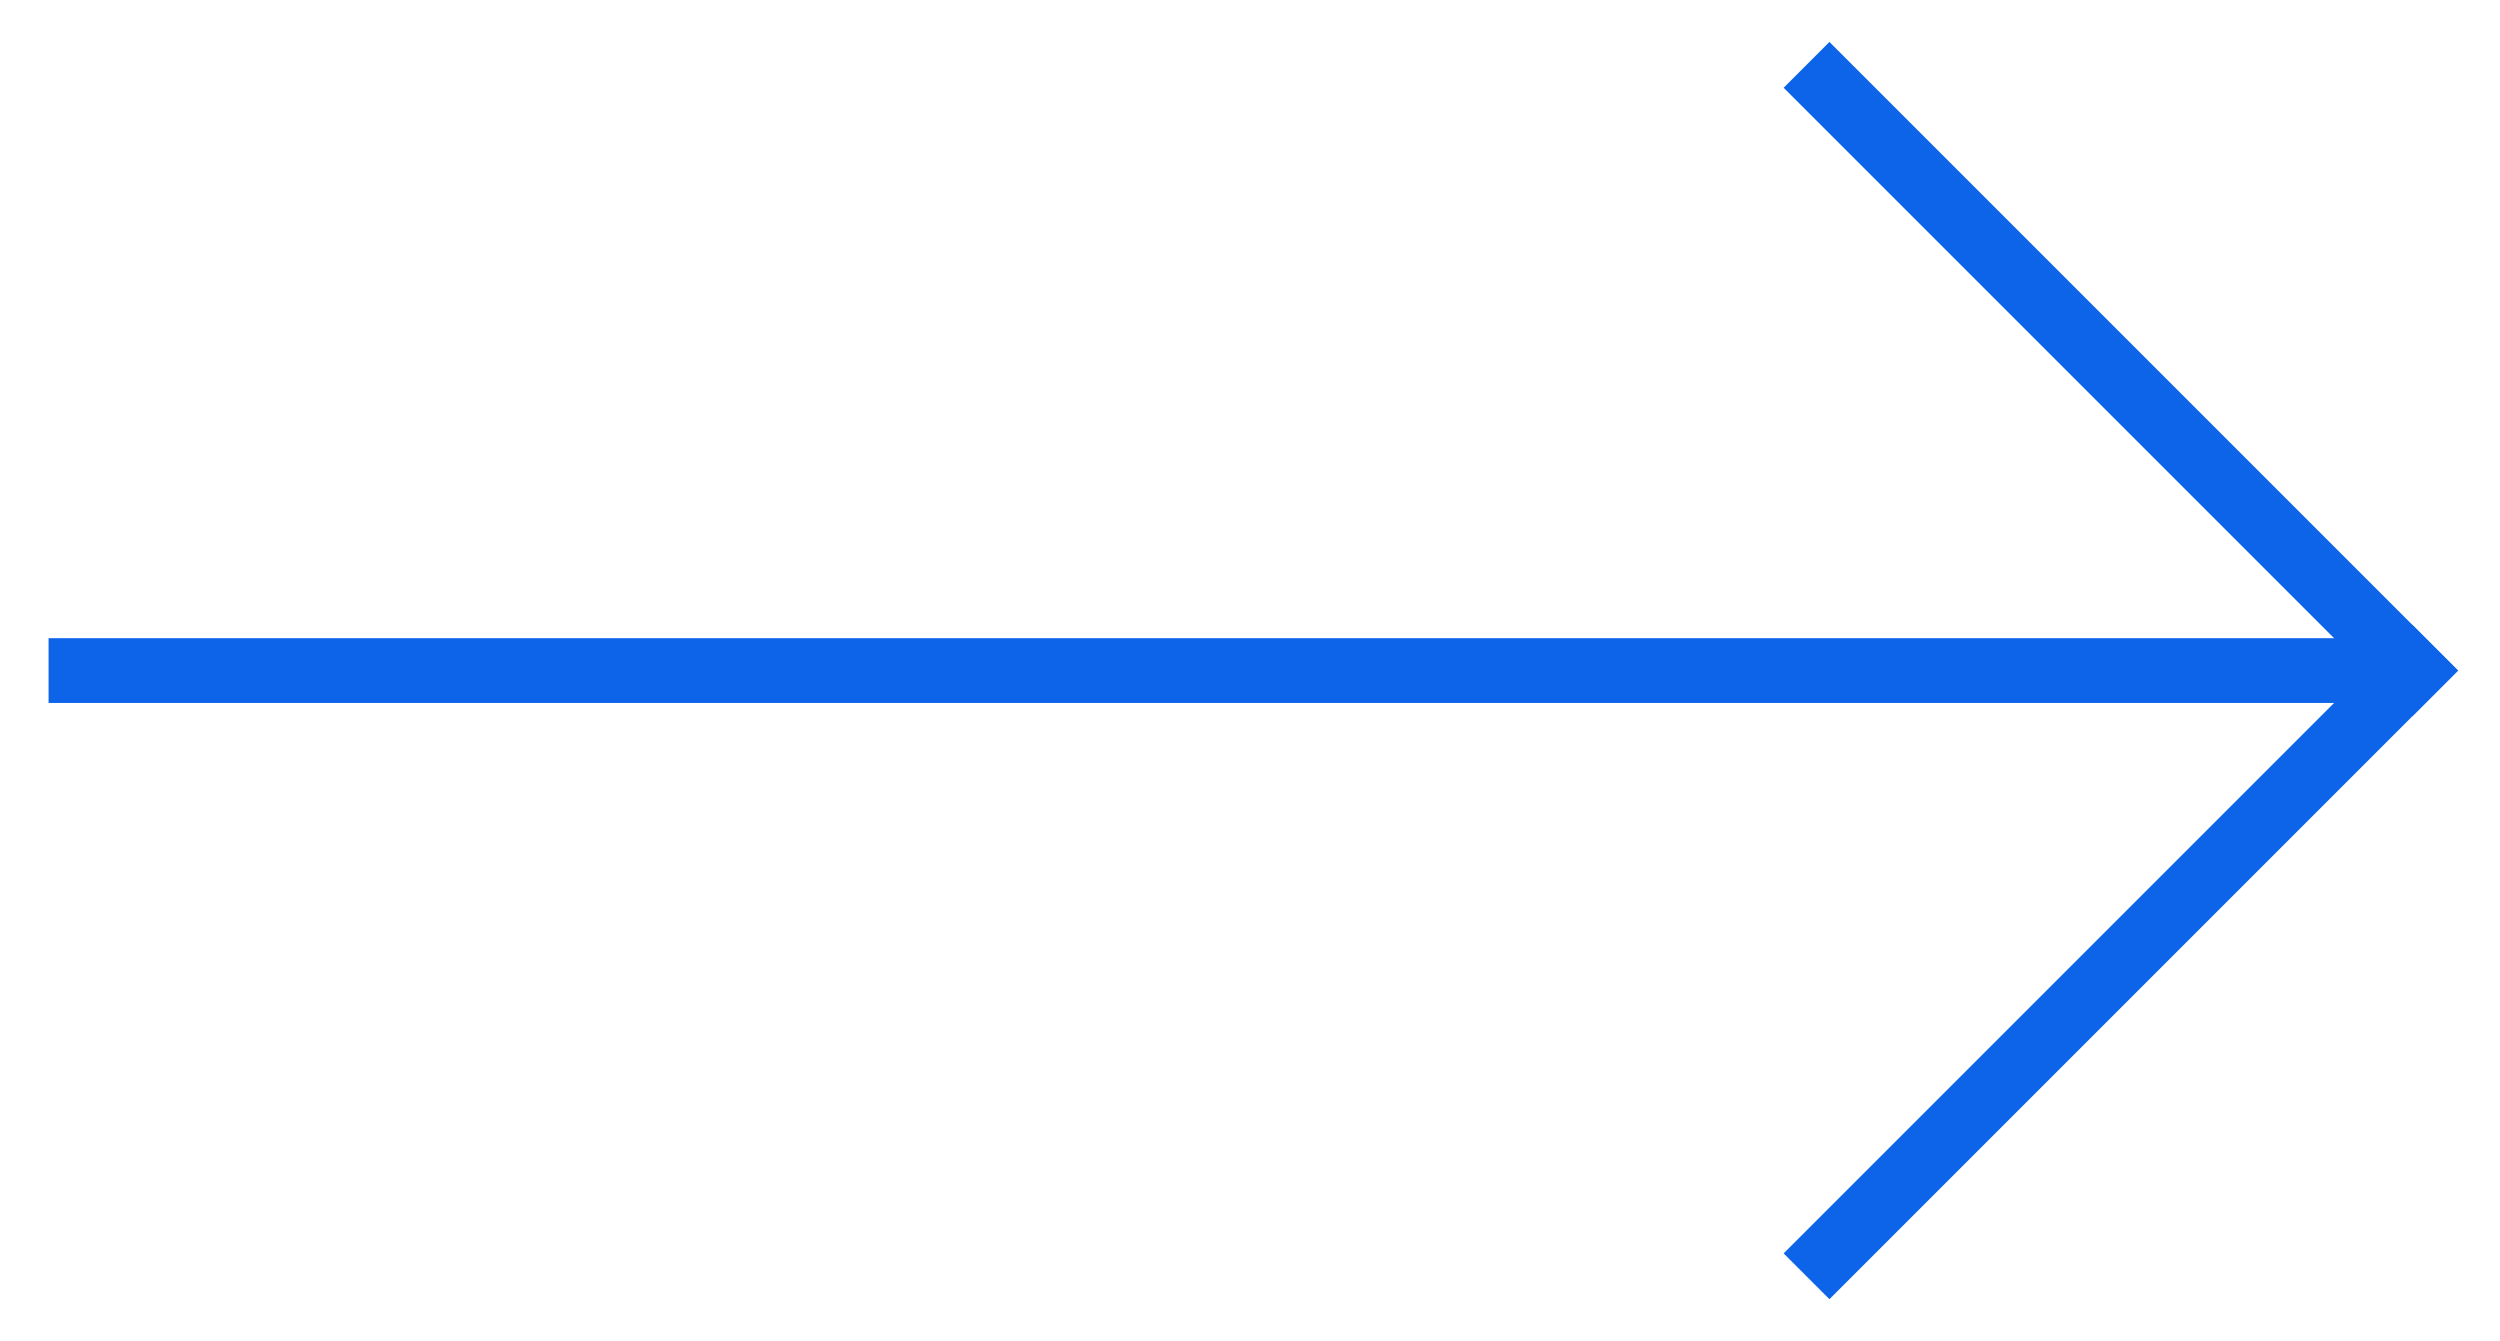
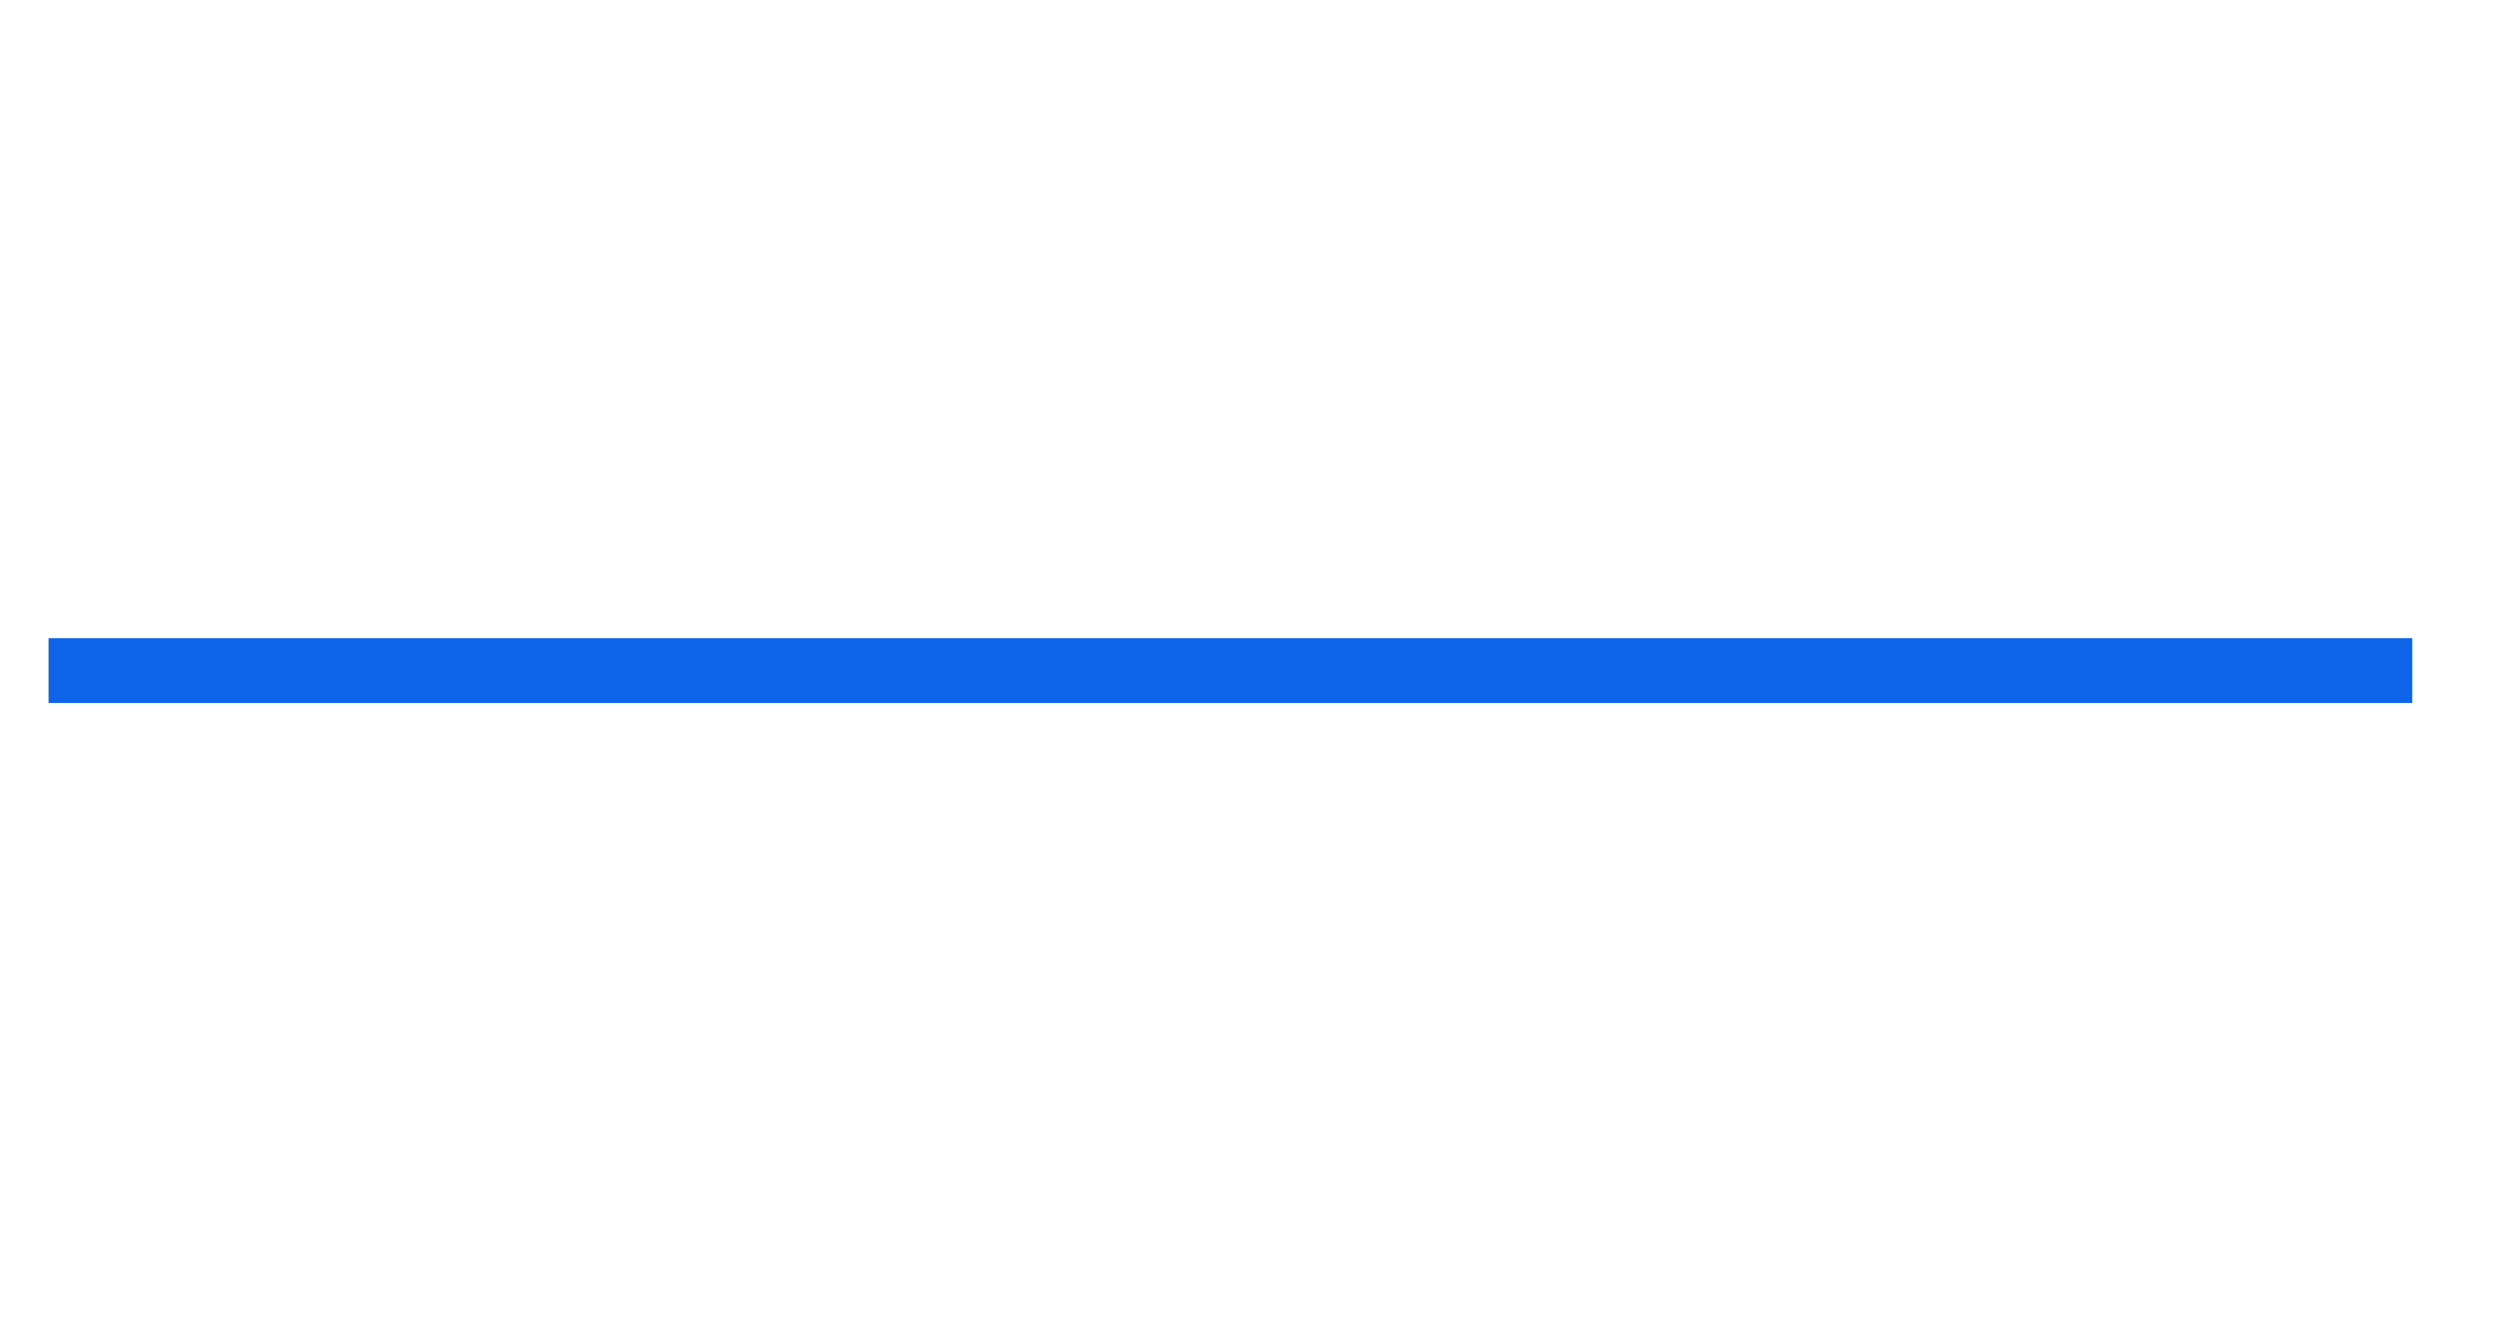
<svg xmlns="http://www.w3.org/2000/svg" version="1.1" alt="--&gt;" x="0px" y="0px" viewBox="0 0 77.21 41.41" style="enable-background:new 0 0 77.21 41.41;" xml:space="preserve">
  <style type="text/css">
	.st0{fill:none;stroke:#0D64E9;stroke-width:2;stroke-linecap:square;stroke-miterlimit:10;}
</style>
  <g id="Layer_1">
</g>
  <g id="Layer_2">
-     <line class="st0" x1="56.5" y1="2.71" x2="74.5" y2="20.71" />
-     <line class="st0" x1="56.5" y1="38.71" x2="74.5" y2="20.71" />
    <line class="st0" x1="73.5" y1="20.71" x2="2.5" y2="20.71" />
  </g>
</svg>